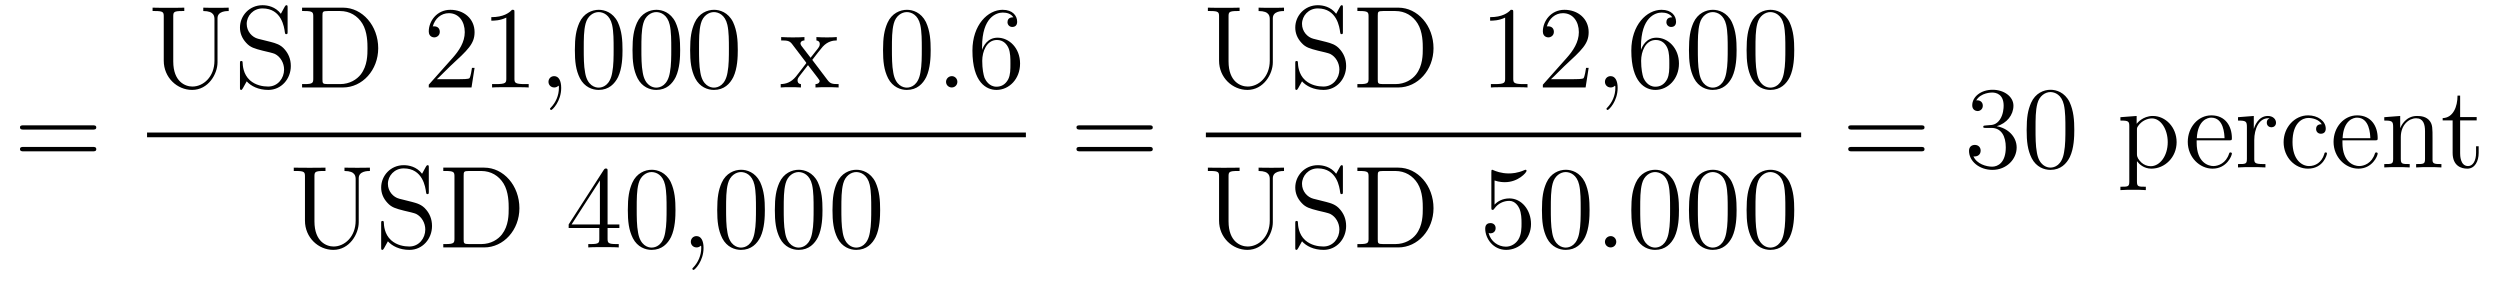
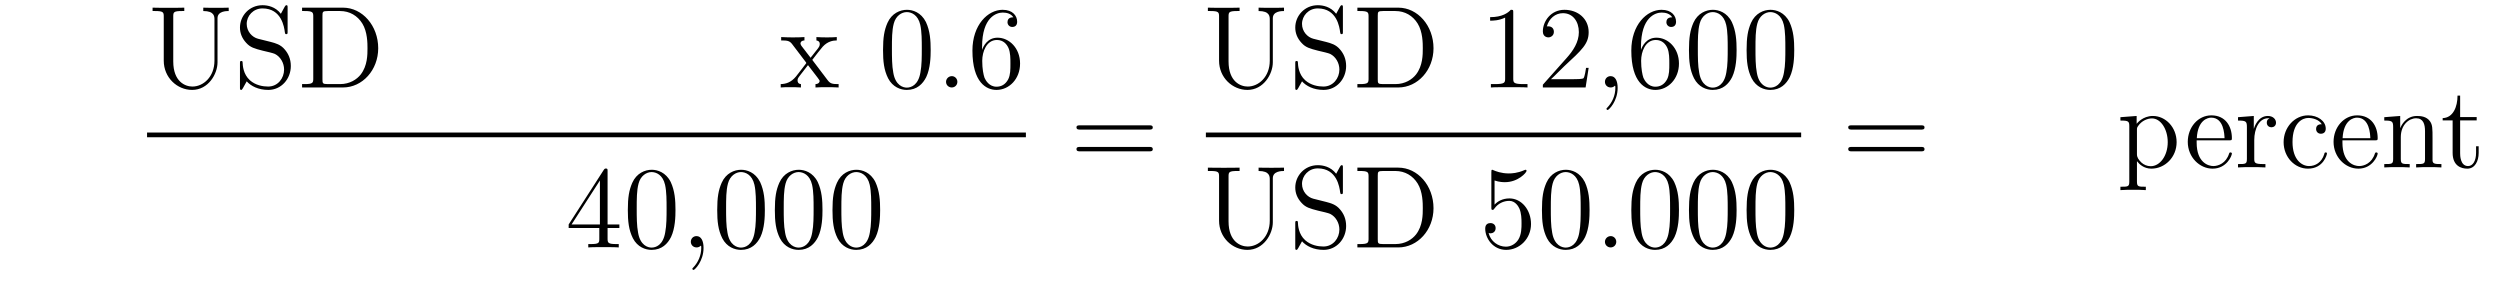
<svg xmlns="http://www.w3.org/2000/svg" height="29pt" version="1.1" viewBox="0 -29 255 29" width="255pt">
  <g id="page1">
    <g transform="matrix(1 0 0 1 -127 638)">
-       <path d="M136.445 -653.781C136.617 -653.781 136.82 -653.781 136.82 -654S136.617 -654.219 136.445 -654.219H129.43C129.258 -654.219 129.039 -654.219 129.039 -654.016C129.039 -653.781 129.242 -653.781 129.43 -653.781H136.445ZM136.445 -651.562C136.617 -651.562 136.82 -651.562 136.82 -651.781C136.82 -652.016 136.617 -652.016 136.445 -652.016H129.43C129.258 -652.016 129.039 -652.016 129.039 -651.797C129.039 -651.562 129.242 -651.562 129.43 -651.562H136.445ZM137.516 -649.922" fill-rule="evenodd" />
      <path d="M148.875 -660.813C148.875 -659.156 147.734 -658.172 146.625 -658.172C145.906 -658.172 144.672 -658.656 144.672 -660.734V-665.313C144.672 -665.75 144.703 -665.875 145.563 -665.875H145.797V-666.219C145.516 -666.203 144.531 -666.203 144.188 -666.203C143.828 -666.203 142.859 -666.203 142.563 -666.219V-665.875H142.812C143.656 -665.875 143.703 -665.75 143.703 -665.313V-660.813C143.703 -659.078 145.078 -657.828 146.594 -657.828C148.25 -657.828 149.187 -659.453 149.187 -660.641V-665.141C149.187 -665.875 150.109 -665.875 150.328 -665.875V-666.219C150.016 -666.203 149.375 -666.203 149.047 -666.203C148.688 -666.203 148.047 -666.203 147.734 -666.219V-665.875C148.875 -665.875 148.875 -665.313 148.875 -664.984V-660.813ZM153.32 -663.047C152.711 -663.203 152.164 -663.797 152.164 -664.563C152.164 -665.391 152.836 -666.141 153.773 -666.141C155.727 -666.141 155.992 -664.219 156.055 -663.703C156.086 -663.562 156.086 -663.516 156.195 -663.516C156.336 -663.516 156.336 -663.578 156.336 -663.781V-666.203C156.336 -666.406 156.336 -666.469 156.211 -666.469C156.18 -666.469 156.133 -666.469 156.039 -666.312L155.648 -665.594C155.086 -666.328 154.289 -666.469 153.773 -666.469C152.445 -666.469 151.477 -665.406 151.477 -664.188C151.477 -663.625 151.68 -663.094 152.117 -662.625C152.539 -662.156 152.961 -662.047 153.805 -661.828C154.227 -661.734 154.883 -661.578 155.039 -661.5C155.602 -661.219 155.977 -660.578 155.977 -659.906C155.977 -659.016 155.336 -658.172 154.352 -658.172C153.82 -658.172 153.07 -658.297 152.492 -658.812C151.805 -659.437 151.758 -660.297 151.742 -660.687C151.727 -660.781 151.633 -660.781 151.617 -660.781C151.477 -660.781 151.477 -660.719 151.477 -660.516V-658.109C151.477 -657.891 151.477 -657.828 151.602 -657.828C151.664 -657.828 151.68 -657.859 151.773 -658C151.82 -658.094 152.07 -658.531 152.164 -658.703C152.586 -658.234 153.336 -657.828 154.367 -657.828C155.695 -657.828 156.664 -658.953 156.664 -660.266C156.664 -661 156.398 -661.531 156.07 -661.922C155.633 -662.469 155.086 -662.594 154.633 -662.719L153.32 -663.047ZM157.812 -666.219V-665.875H158.047C158.906 -665.875 158.953 -665.75 158.953 -665.313V-658.984C158.953 -658.547 158.906 -658.422 158.047 -658.422H157.812V-658.078H161.984C163.969 -658.078 165.578 -659.859 165.578 -662.078C165.578 -664.375 163.969 -666.219 161.984 -666.219H157.812ZM160.437 -658.422C159.906 -658.422 159.891 -658.5 159.891 -658.906V-665.391C159.891 -665.797 159.906 -665.875 160.437 -665.875H161.688C162.672 -665.875 163.469 -665.391 163.953 -664.609C164.484 -663.766 164.484 -662.562 164.484 -662.078C164.484 -661.422 164.484 -660.297 163.797 -659.406C163.406 -658.906 162.687 -658.422 161.688 -658.422H160.437ZM166.313 -658.078" fill-rule="evenodd" />
-       <path d="M175.406 -660.078H175.141C175.109 -659.875 175.016 -659.219 174.891 -659.031C174.813 -658.922 174.125 -658.922 173.766 -658.922H171.563C171.891 -659.203 172.609 -659.969 172.922 -660.25C174.734 -661.922 175.406 -662.531 175.406 -663.719C175.406 -665.094 174.312 -666 172.938 -666C171.547 -666 170.734 -664.828 170.734 -663.797C170.734 -663.187 171.266 -663.187 171.297 -663.187C171.547 -663.187 171.859 -663.375 171.859 -663.75C171.859 -664.094 171.641 -664.312 171.297 -664.312C171.188 -664.312 171.172 -664.312 171.141 -664.297C171.359 -665.109 172 -665.656 172.781 -665.656C173.797 -665.656 174.406 -664.812 174.406 -663.719C174.406 -662.703 173.828 -661.828 173.141 -661.062L170.734 -658.359V-658.078H175.094L175.406 -660.078ZM179.473 -665.719C179.473 -666 179.473 -666 179.223 -666C178.941 -665.688 178.348 -665.25 177.113 -665.25V-664.891C177.395 -664.891 177.988 -664.891 178.644 -665.203V-659C178.644 -658.563 178.613 -658.422 177.566 -658.422H177.191V-658.078C177.519 -658.109 178.676 -658.109 179.066 -658.109S180.598 -658.109 180.926 -658.078V-658.422H180.551C179.504 -658.422 179.473 -658.563 179.473 -659V-665.719ZM184.242 -658.031C184.242 -658.766 183.992 -659.234 183.523 -659.234C183.18 -659.234 182.945 -658.969 182.945 -658.656C182.945 -658.344 183.18 -658.078 183.539 -658.078C183.711 -658.078 183.852 -658.156 183.914 -658.219C183.945 -658.25 183.961 -658.25 183.977 -658.25C184.008 -658.25 184.008 -658.094 184.008 -658.031C184.008 -657.266 183.695 -656.547 183.164 -656C183.117 -655.969 183.102 -655.938 183.102 -655.891C183.102 -655.844 183.164 -655.781 183.227 -655.781C183.336 -655.781 184.242 -656.656 184.242 -658.031ZM190.496 -661.891C190.496 -662.875 190.434 -663.844 190.012 -664.75C189.512 -665.75 188.652 -666 188.074 -666C187.387 -666 186.527 -665.656 186.09 -664.672C185.762 -663.922 185.637 -663.187 185.637 -661.891C185.637 -660.734 185.73 -659.859 186.152 -659.016C186.621 -658.109 187.434 -657.828 188.059 -657.828C189.105 -657.828 189.699 -658.453 190.043 -659.141C190.465 -660.031 190.496 -661.203 190.496 -661.891ZM188.059 -658.062C187.684 -658.062 186.902 -658.281 186.684 -659.578C186.543 -660.297 186.543 -661.203 186.543 -662.031C186.543 -663.016 186.543 -663.891 186.73 -664.594C186.934 -665.391 187.543 -665.766 188.059 -665.766C188.512 -665.766 189.199 -665.5 189.434 -664.469C189.59 -663.781 189.59 -662.844 189.59 -662.031C189.59 -661.234 189.59 -660.328 189.449 -659.609C189.231 -658.297 188.481 -658.062 188.059 -658.062ZM196.375 -661.891C196.375 -662.875 196.313 -663.844 195.89 -664.75C195.391 -665.75 194.531 -666 193.954 -666C193.266 -666 192.407 -665.656 191.969 -664.672C191.641 -663.922 191.516 -663.187 191.516 -661.891C191.516 -660.734 191.609 -659.859 192.031 -659.016C192.5 -658.109 193.313 -657.828 193.938 -657.828C194.984 -657.828 195.578 -658.453 195.922 -659.141C196.344 -660.031 196.375 -661.203 196.375 -661.891ZM193.938 -658.062C193.562 -658.062 192.781 -658.281 192.563 -659.578C192.422 -660.297 192.422 -661.203 192.422 -662.031C192.422 -663.016 192.422 -663.891 192.61 -664.594C192.812 -665.391 193.422 -665.766 193.938 -665.766C194.39 -665.766 195.078 -665.5 195.312 -664.469C195.469 -663.781 195.469 -662.844 195.469 -662.031C195.469 -661.234 195.469 -660.328 195.328 -659.609C195.109 -658.297 194.359 -658.062 193.938 -658.062ZM202.254 -661.891C202.254 -662.875 202.192 -663.844 201.769 -664.75C201.27 -665.75 200.41 -666 199.832 -666C199.145 -666 198.286 -665.656 197.848 -664.672C197.52 -663.922 197.394 -663.187 197.394 -661.891C197.394 -660.734 197.489 -659.859 197.91 -659.016C198.379 -658.109 199.192 -657.828 199.817 -657.828C200.863 -657.828 201.457 -658.453 201.8 -659.141C202.223 -660.031 202.254 -661.203 202.254 -661.891ZM199.817 -658.062C199.441 -658.062 198.66 -658.281 198.442 -659.578C198.301 -660.297 198.301 -661.203 198.301 -662.031C198.301 -663.016 198.301 -663.891 198.488 -664.594C198.691 -665.391 199.301 -665.766 199.817 -665.766C200.269 -665.766 200.957 -665.5 201.192 -664.469C201.348 -663.781 201.348 -662.844 201.348 -662.031C201.348 -661.234 201.348 -660.328 201.208 -659.609C200.988 -658.297 200.238 -658.062 199.817 -658.062ZM202.789 -658.078" fill-rule="evenodd" />
      <path d="M209.851 -660.891C210.196 -661.344 210.695 -661.984 210.914 -662.234C211.414 -662.781 211.961 -662.875 212.352 -662.875V-663.219C211.836 -663.187 211.805 -663.187 211.351 -663.187C210.899 -663.187 210.868 -663.187 210.274 -663.219V-662.875C210.43 -662.844 210.617 -662.781 210.617 -662.5C210.617 -662.297 210.508 -662.172 210.445 -662.078L209.68 -661.109L208.742 -662.328C208.711 -662.375 208.649 -662.484 208.649 -662.578C208.649 -662.641 208.696 -662.859 209.054 -662.875V-663.219C208.758 -663.187 208.148 -663.187 207.836 -663.187C207.445 -663.187 207.414 -663.187 206.68 -663.219V-662.875C207.289 -662.875 207.523 -662.844 207.774 -662.531L209.164 -660.703C209.195 -660.672 209.242 -660.609 209.242 -660.562C209.242 -660.531 208.304 -659.359 208.195 -659.203C207.664 -658.563 207.133 -658.437 206.633 -658.422V-658.078C207.086 -658.109 207.102 -658.109 207.617 -658.109C208.07 -658.109 208.086 -658.109 208.696 -658.078V-658.422C208.398 -658.453 208.351 -658.641 208.351 -658.812C208.351 -659 208.445 -659.094 208.555 -659.25C208.742 -659.5 209.132 -659.984 209.414 -660.359L210.398 -659.078C210.601 -658.812 210.601 -658.797 210.601 -658.719C210.601 -658.625 210.508 -658.437 210.18 -658.422V-658.078C210.492 -658.109 211.07 -658.109 211.414 -658.109C211.805 -658.109 211.82 -658.109 212.539 -658.078V-658.422C211.914 -658.422 211.696 -658.453 211.414 -658.828L209.851 -660.891ZM212.626 -658.078" fill-rule="evenodd" />
      <path d="M221.929 -661.891C221.929 -662.875 221.867 -663.844 221.446 -664.75C220.945 -665.75 220.086 -666 219.508 -666C218.82 -666 217.961 -665.656 217.524 -664.672C217.195 -663.922 217.07 -663.187 217.07 -661.891C217.07 -660.734 217.164 -659.859 217.586 -659.016C218.054 -658.109 218.867 -657.828 219.492 -657.828C220.54 -657.828 221.132 -658.453 221.477 -659.141C221.898 -660.031 221.929 -661.203 221.929 -661.891ZM219.492 -658.062C219.118 -658.062 218.336 -658.281 218.117 -659.578C217.976 -660.297 217.976 -661.203 217.976 -662.031C217.976 -663.016 217.976 -663.891 218.164 -664.594C218.368 -665.391 218.976 -665.766 219.492 -665.766C219.946 -665.766 220.633 -665.5 220.867 -664.469C221.023 -663.781 221.023 -662.844 221.023 -662.031C221.023 -661.234 221.023 -660.328 220.883 -659.609C220.664 -658.297 219.914 -658.062 219.492 -658.062ZM224.652 -658.656C224.652 -658.984 224.387 -659.234 224.09 -659.234C223.746 -659.234 223.496 -658.953 223.496 -658.656C223.496 -658.297 223.793 -658.078 224.075 -658.078C224.402 -658.078 224.652 -658.328 224.652 -658.656ZM227.172 -662.219C227.172 -665.25 228.641 -665.719 229.282 -665.719C229.703 -665.719 230.141 -665.594 230.359 -665.234C230.219 -665.234 229.765 -665.234 229.765 -664.734C229.765 -664.484 229.954 -664.25 230.25 -664.25C230.562 -664.25 230.75 -664.437 230.75 -664.781C230.75 -665.391 230.297 -666 229.266 -666C227.766 -666 226.188 -664.469 226.188 -661.844C226.188 -658.563 227.626 -657.828 228.641 -657.828C229.938 -657.828 231.047 -658.953 231.047 -660.516C231.047 -662.094 229.938 -663.156 228.75 -663.156C227.688 -663.156 227.281 -662.234 227.172 -661.906V-662.219ZM228.641 -658.156C227.891 -658.156 227.531 -658.812 227.422 -659.062C227.312 -659.375 227.188 -659.969 227.188 -660.797C227.188 -661.734 227.626 -662.922 228.688 -662.922C229.344 -662.922 229.703 -662.484 229.876 -662.078C230.063 -661.625 230.063 -661.031 230.063 -660.516C230.063 -659.906 230.063 -659.375 229.843 -658.922C229.547 -658.359 229.109 -658.156 228.641 -658.156ZM231.582 -658.078" fill-rule="evenodd" />
      <path d="M142 -653H231.641V-653.481H142" />
-       <path d="M163.277 -644.496C163.277 -642.84 162.137 -641.856 161.027 -641.856C160.309 -641.856 159.074 -642.34 159.074 -644.418V-648.996C159.074 -649.434 159.105 -649.559 159.965 -649.559H160.199V-649.902C159.918 -649.887 158.934 -649.887 158.59 -649.887C158.23 -649.887 157.262 -649.887 156.965 -649.902V-649.559H157.215C158.059 -649.559 158.106 -649.434 158.106 -648.996V-644.496C158.106 -642.762 159.48 -641.512 160.996 -641.512C162.652 -641.512 163.59 -643.137 163.59 -644.324V-648.824C163.59 -649.559 164.512 -649.559 164.73 -649.559V-649.902C164.418 -649.887 163.777 -649.887 163.449 -649.887C163.09 -649.887 162.449 -649.887 162.137 -649.902V-649.559C163.277 -649.559 163.277 -648.996 163.277 -648.668V-644.496ZM167.723 -646.731C167.113 -646.887 166.566 -647.481 166.566 -648.246C166.566 -649.074 167.238 -649.824 168.176 -649.824C170.129 -649.824 170.394 -647.902 170.457 -647.387C170.488 -647.246 170.488 -647.199 170.598 -647.199C170.738 -647.199 170.738 -647.262 170.738 -647.465V-649.887C170.738 -650.09 170.738 -650.152 170.613 -650.152C170.582 -650.152 170.535 -650.152 170.441 -649.996L170.051 -649.277C169.488 -650.012 168.691 -650.152 168.176 -650.152C166.848 -650.152 165.879 -649.09 165.879 -647.871C165.879 -647.309 166.082 -646.777 166.52 -646.309C166.941 -645.84 167.363 -645.73 168.207 -645.512C168.629 -645.418 169.285 -645.262 169.441 -645.184C170.004 -644.902 170.379 -644.262 170.379 -643.59C170.379 -642.699 169.738 -641.856 168.754 -641.856C168.223 -641.856 167.473 -641.98 166.895 -642.496C166.207 -643.121 166.16 -643.98 166.145 -644.371C166.129 -644.465 166.035 -644.465 166.02 -644.465C165.879 -644.465 165.879 -644.402 165.879 -644.199V-641.793C165.879 -641.574 165.879 -641.512 166.004 -641.512C166.066 -641.512 166.082 -641.543 166.176 -641.684C166.223 -641.777 166.473 -642.215 166.566 -642.387C166.988 -641.918 167.738 -641.512 168.77 -641.512C170.098 -641.512 171.066 -642.637 171.066 -643.949C171.066 -644.684 170.801 -645.215 170.473 -645.606C170.035 -646.152 169.488 -646.277 169.035 -646.402L167.723 -646.731ZM172.215 -649.902V-649.559H172.449C173.309 -649.559 173.355 -649.434 173.355 -648.996V-642.668C173.355 -642.231 173.309 -642.105 172.449 -642.105H172.215V-641.762H176.387C178.371 -641.762 179.98 -643.543 179.98 -645.762C179.98 -648.059 178.371 -649.902 176.387 -649.902H172.215ZM174.84 -642.105C174.309 -642.105 174.293 -642.184 174.293 -642.59V-649.074C174.293 -649.48 174.309 -649.559 174.84 -649.559H176.09C177.074 -649.559 177.871 -649.074 178.356 -648.293C178.887 -647.449 178.887 -646.246 178.887 -645.762C178.887 -645.105 178.887 -643.98 178.199 -643.09C177.809 -642.59 177.09 -642.105 176.09 -642.105H174.84ZM180.715 -641.762" fill-rule="evenodd" />
      <path d="M188.973 -649.527C188.973 -649.746 188.973 -649.809 188.816 -649.809C188.723 -649.809 188.676 -649.809 188.582 -649.668L185.004 -644.106V-643.746H188.129V-642.668C188.129 -642.231 188.113 -642.105 187.238 -642.105H187.004V-641.762C187.269 -641.793 188.223 -641.793 188.551 -641.793C188.879 -641.793 189.832 -641.793 190.113 -641.762V-642.105H189.879C189.02 -642.105 188.973 -642.231 188.973 -642.668V-643.746H190.176V-644.106H188.973V-649.527ZM188.191 -648.59V-644.106H185.301L188.191 -648.59ZM195.899 -645.574C195.899 -646.559 195.836 -647.527 195.414 -648.434C194.914 -649.434 194.054 -649.684 193.476 -649.684C192.79 -649.684 191.93 -649.34 191.492 -648.355C191.164 -647.605 191.039 -646.871 191.039 -645.574C191.039 -644.418 191.133 -643.543 191.555 -642.699C192.024 -641.793 192.836 -641.512 193.46 -641.512C194.508 -641.512 195.102 -642.137 195.445 -642.824C195.868 -643.715 195.899 -644.887 195.899 -645.574ZM193.46 -641.746C193.086 -641.746 192.305 -641.965 192.086 -643.262C191.945 -643.98 191.945 -644.887 191.945 -645.715C191.945 -646.699 191.945 -647.574 192.133 -648.277C192.336 -649.074 192.946 -649.449 193.46 -649.449C193.914 -649.449 194.602 -649.184 194.836 -648.152C194.992 -647.465 194.992 -646.527 194.992 -645.715C194.992 -644.918 194.992 -644.012 194.851 -643.293C194.633 -641.98 193.883 -641.746 193.46 -641.746ZM198.762 -641.715C198.762 -642.449 198.511 -642.918 198.043 -642.918C197.699 -642.918 197.465 -642.652 197.465 -642.34C197.465 -642.027 197.699 -641.762 198.059 -641.762C198.23 -641.762 198.371 -641.84 198.433 -641.902C198.464 -641.934 198.48 -641.934 198.496 -641.934C198.527 -641.934 198.527 -641.777 198.527 -641.715C198.527 -640.949 198.215 -640.23 197.683 -639.684C197.636 -639.652 197.621 -639.621 197.621 -639.574C197.621 -639.527 197.683 -639.465 197.746 -639.465C197.856 -639.465 198.762 -640.34 198.762 -641.715ZM205.015 -645.574C205.015 -646.559 204.953 -647.527 204.532 -648.434C204.031 -649.434 203.172 -649.684 202.594 -649.684C201.906 -649.684 201.047 -649.34 200.609 -648.355C200.281 -647.605 200.156 -646.871 200.156 -645.574C200.156 -644.418 200.25 -643.543 200.672 -642.699C201.14 -641.793 201.953 -641.512 202.578 -641.512C203.626 -641.512 204.218 -642.137 204.563 -642.824C204.984 -643.715 205.015 -644.887 205.015 -645.574ZM202.578 -641.746C202.204 -641.746 201.422 -641.965 201.203 -643.262C201.062 -643.98 201.062 -644.887 201.062 -645.715C201.062 -646.699 201.062 -647.574 201.25 -648.277C201.454 -649.074 202.062 -649.449 202.578 -649.449C203.032 -649.449 203.719 -649.184 203.953 -648.152C204.109 -647.465 204.109 -646.527 204.109 -645.715C204.109 -644.918 204.109 -644.012 203.969 -643.293C203.75 -641.98 203 -641.746 202.578 -641.746ZM210.894 -645.574C210.894 -646.559 210.832 -647.527 210.41 -648.434C209.91 -649.434 209.051 -649.684 208.472 -649.684C207.785 -649.684 206.926 -649.34 206.489 -648.355C206.16 -647.605 206.035 -646.871 206.035 -645.574C206.035 -644.418 206.129 -643.543 206.551 -642.699C207.019 -641.793 207.832 -641.512 208.457 -641.512C209.504 -641.512 210.097 -642.137 210.442 -642.824C210.863 -643.715 210.894 -644.887 210.894 -645.574ZM208.457 -641.746C208.082 -641.746 207.301 -641.965 207.082 -643.262C206.941 -643.98 206.941 -644.887 206.941 -645.715C206.941 -646.699 206.941 -647.574 207.128 -648.277C207.332 -649.074 207.942 -649.449 208.457 -649.449C208.91 -649.449 209.598 -649.184 209.832 -648.152C209.988 -647.465 209.988 -646.527 209.988 -645.715C209.988 -644.918 209.988 -644.012 209.848 -643.293C209.629 -641.98 208.879 -641.746 208.457 -641.746ZM216.774 -645.574C216.774 -646.559 216.71 -647.527 216.289 -648.434C215.789 -649.434 214.93 -649.684 214.351 -649.684C213.664 -649.684 212.804 -649.34 212.368 -648.355C212.039 -647.605 211.914 -646.871 211.914 -645.574C211.914 -644.418 212.008 -643.543 212.43 -642.699C212.898 -641.793 213.71 -641.512 214.336 -641.512C215.383 -641.512 215.976 -642.137 216.32 -642.824C216.742 -643.715 216.774 -644.887 216.774 -645.574ZM214.336 -641.746C213.961 -641.746 213.18 -641.965 212.96 -643.262C212.82 -643.98 212.82 -644.887 212.82 -645.715C212.82 -646.699 212.82 -647.574 213.008 -648.277C213.211 -649.074 213.821 -649.449 214.336 -649.449C214.789 -649.449 215.477 -649.184 215.711 -648.152C215.867 -647.465 215.867 -646.527 215.867 -645.715C215.867 -644.918 215.867 -644.012 215.726 -643.293C215.508 -641.98 214.758 -641.746 214.336 -641.746ZM217.309 -641.762" fill-rule="evenodd" />
      <path d="M244.207 -653.781C244.379 -653.781 244.582 -653.781 244.582 -654S244.379 -654.219 244.207 -654.219H237.192C237.019 -654.219 236.801 -654.219 236.801 -654.016C236.801 -653.781 237.004 -653.781 237.192 -653.781H244.207ZM244.207 -651.562C244.379 -651.562 244.582 -651.562 244.582 -651.781C244.582 -652.016 244.379 -652.016 244.207 -652.016H237.192C237.019 -652.016 236.801 -652.016 236.801 -651.797C236.801 -651.562 237.004 -651.562 237.192 -651.562H244.207ZM245.278 -649.922" fill-rule="evenodd" />
      <path d="M256.516 -660.813C256.516 -659.156 255.376 -658.172 254.266 -658.172C253.547 -658.172 252.312 -658.656 252.312 -660.734V-665.313C252.312 -665.75 252.343 -665.875 253.204 -665.875H253.438V-666.219C253.157 -666.203 252.172 -666.203 251.828 -666.203C251.468 -666.203 250.5 -666.203 250.204 -666.219V-665.875H250.453C251.297 -665.875 251.344 -665.75 251.344 -665.313V-660.813C251.344 -659.078 252.719 -657.828 254.234 -657.828C255.89 -657.828 256.828 -659.453 256.828 -660.641V-665.141C256.828 -665.875 257.75 -665.875 257.969 -665.875V-666.219C257.657 -666.203 257.016 -666.203 256.687 -666.203C256.328 -666.203 255.688 -666.203 255.376 -666.219V-665.875C256.516 -665.875 256.516 -665.313 256.516 -664.984V-660.813ZM260.96 -663.047C260.352 -663.203 259.805 -663.797 259.805 -664.563C259.805 -665.391 260.477 -666.141 261.414 -666.141C263.368 -666.141 263.633 -664.219 263.695 -663.703C263.726 -663.562 263.726 -663.516 263.836 -663.516C263.976 -663.516 263.976 -663.578 263.976 -663.781V-666.203C263.976 -666.406 263.976 -666.469 263.851 -666.469C263.82 -666.469 263.773 -666.469 263.68 -666.312L263.29 -665.594C262.727 -666.328 261.93 -666.469 261.414 -666.469C260.086 -666.469 259.117 -665.406 259.117 -664.188C259.117 -663.625 259.32 -663.094 259.758 -662.625C260.179 -662.156 260.602 -662.047 261.445 -661.828C261.868 -661.734 262.524 -661.578 262.68 -661.5C263.242 -661.219 263.617 -660.578 263.617 -659.906C263.617 -659.016 262.976 -658.172 261.992 -658.172C261.461 -658.172 260.711 -658.297 260.132 -658.812C259.445 -659.437 259.398 -660.297 259.382 -660.687C259.367 -660.781 259.273 -660.781 259.258 -660.781C259.117 -660.781 259.117 -660.719 259.117 -660.516V-658.109C259.117 -657.891 259.117 -657.828 259.242 -657.828C259.304 -657.828 259.32 -657.859 259.414 -658C259.46 -658.094 259.711 -658.531 259.805 -658.703C260.226 -658.234 260.976 -657.828 262.008 -657.828C263.336 -657.828 264.305 -658.953 264.305 -660.266C264.305 -661 264.04 -661.531 263.711 -661.922C263.274 -662.469 262.727 -662.594 262.273 -662.719L260.96 -663.047ZM265.453 -666.219V-665.875H265.687C266.546 -665.875 266.593 -665.75 266.593 -665.313V-658.984C266.593 -658.547 266.546 -658.422 265.687 -658.422H265.453V-658.078H269.626C271.609 -658.078 273.218 -659.859 273.218 -662.078C273.218 -664.375 271.609 -666.219 269.626 -666.219H265.453ZM268.078 -658.422C267.547 -658.422 267.532 -658.5 267.532 -658.906V-665.391C267.532 -665.797 267.547 -665.875 268.078 -665.875H269.328C270.312 -665.875 271.109 -665.391 271.594 -664.609C272.125 -663.766 272.125 -662.562 272.125 -662.078C272.125 -661.422 272.125 -660.297 271.438 -659.406C271.046 -658.906 270.328 -658.422 269.328 -658.422H268.078ZM273.953 -658.078" fill-rule="evenodd" />
      <path d="M281.352 -665.719C281.352 -666 281.352 -666 281.101 -666C280.82 -665.688 280.226 -665.25 278.992 -665.25V-664.891C279.274 -664.891 279.868 -664.891 280.524 -665.203V-659C280.524 -658.563 280.492 -658.422 279.445 -658.422H279.071V-658.078C279.398 -658.109 280.555 -658.109 280.945 -658.109C281.336 -658.109 282.476 -658.109 282.805 -658.078V-658.422H282.43C281.383 -658.422 281.352 -658.563 281.352 -659V-665.719ZM289.043 -660.078H288.778C288.746 -659.875 288.653 -659.219 288.527 -659.031C288.449 -658.922 287.761 -658.922 287.402 -658.922H285.199C285.527 -659.203 286.246 -659.969 286.559 -660.25C288.371 -661.922 289.043 -662.531 289.043 -663.719C289.043 -665.094 287.95 -666 286.574 -666C285.184 -666 284.371 -664.828 284.371 -663.797C284.371 -663.187 284.903 -663.187 284.934 -663.187C285.184 -663.187 285.496 -663.375 285.496 -663.75C285.496 -664.094 285.277 -664.312 284.934 -664.312C284.825 -664.312 284.809 -664.312 284.777 -664.297C284.996 -665.109 285.637 -665.656 286.418 -665.656C287.434 -665.656 288.043 -664.812 288.043 -663.719C288.043 -662.703 287.465 -661.828 286.777 -661.062L284.371 -658.359V-658.078H288.731L289.043 -660.078ZM292 -658.031C292 -658.766 291.75 -659.234 291.281 -659.234C290.938 -659.234 290.704 -658.969 290.704 -658.656C290.704 -658.344 290.938 -658.078 291.296 -658.078C291.469 -658.078 291.61 -658.156 291.672 -658.219C291.703 -658.25 291.719 -658.25 291.734 -658.25C291.766 -658.25 291.766 -658.094 291.766 -658.031C291.766 -657.266 291.454 -656.547 290.922 -656C290.875 -655.969 290.86 -655.938 290.86 -655.891C290.86 -655.844 290.922 -655.781 290.984 -655.781C291.094 -655.781 292 -656.656 292 -658.031ZM294.379 -662.219C294.379 -665.25 295.848 -665.719 296.489 -665.719C296.91 -665.719 297.348 -665.594 297.566 -665.234C297.426 -665.234 296.972 -665.234 296.972 -664.734C296.972 -664.484 297.16 -664.25 297.457 -664.25C297.769 -664.25 297.958 -664.437 297.958 -664.781C297.958 -665.391 297.504 -666 296.473 -666C294.973 -666 293.394 -664.469 293.394 -661.844C293.394 -658.563 294.832 -657.828 295.848 -657.828C297.144 -657.828 298.254 -658.953 298.254 -660.516C298.254 -662.094 297.144 -663.156 295.957 -663.156C294.894 -663.156 294.488 -662.234 294.379 -661.906V-662.219ZM295.848 -658.156C295.098 -658.156 294.738 -658.812 294.629 -659.062C294.52 -659.375 294.395 -659.969 294.395 -660.797C294.395 -661.734 294.832 -662.922 295.895 -662.922C296.551 -662.922 296.91 -662.484 297.082 -662.078C297.27 -661.625 297.27 -661.031 297.27 -660.516C297.27 -659.906 297.27 -659.375 297.05 -658.922C296.754 -658.359 296.316 -658.156 295.848 -658.156ZM304.133 -661.891C304.133 -662.875 304.07 -663.844 303.648 -664.75C303.149 -665.75 302.29 -666 301.711 -666C301.024 -666 300.164 -665.656 299.726 -664.672C299.399 -663.922 299.274 -663.187 299.274 -661.891C299.274 -660.734 299.368 -659.859 299.789 -659.016C300.258 -658.109 301.07 -657.828 301.696 -657.828C302.742 -657.828 303.336 -658.453 303.679 -659.141C304.102 -660.031 304.133 -661.203 304.133 -661.891ZM301.696 -658.062C301.32 -658.062 300.539 -658.281 300.32 -659.578C300.18 -660.297 300.18 -661.203 300.18 -662.031C300.18 -663.016 300.18 -663.891 300.367 -664.594C300.57 -665.391 301.18 -665.766 301.696 -665.766C302.148 -665.766 302.836 -665.5 303.071 -664.469C303.227 -663.781 303.227 -662.844 303.227 -662.031C303.227 -661.234 303.227 -660.328 303.086 -659.609C302.867 -658.297 302.117 -658.062 301.696 -658.062ZM310.012 -661.891C310.012 -662.875 309.949 -663.844 309.527 -664.75C309.028 -665.75 308.168 -666 307.59 -666C306.902 -666 306.043 -665.656 305.605 -664.672C305.278 -663.922 305.153 -663.187 305.153 -661.891C305.153 -660.734 305.246 -659.859 305.668 -659.016C306.137 -658.109 306.949 -657.828 307.574 -657.828C308.621 -657.828 309.215 -658.453 309.559 -659.141C309.98 -660.031 310.012 -661.203 310.012 -661.891ZM307.574 -658.062C307.199 -658.062 306.418 -658.281 306.199 -659.578C306.059 -660.297 306.059 -661.203 306.059 -662.031C306.059 -663.016 306.059 -663.891 306.246 -664.594C306.449 -665.391 307.058 -665.766 307.574 -665.766C308.027 -665.766 308.714 -665.5 308.95 -664.469C309.106 -663.781 309.106 -662.844 309.106 -662.031C309.106 -661.234 309.106 -660.328 308.965 -659.609C308.746 -658.297 307.996 -658.062 307.574 -658.062ZM310.547 -658.078" fill-rule="evenodd" />
      <path d="M250 -653H310.718V-653.481H250" />
      <path d="M256.516 -644.496C256.516 -642.84 255.376 -641.856 254.266 -641.856C253.547 -641.856 252.312 -642.34 252.312 -644.418V-648.996C252.312 -649.434 252.343 -649.559 253.204 -649.559H253.438V-649.902C253.157 -649.887 252.172 -649.887 251.828 -649.887C251.468 -649.887 250.5 -649.887 250.204 -649.902V-649.559H250.453C251.297 -649.559 251.344 -649.434 251.344 -648.996V-644.496C251.344 -642.762 252.719 -641.512 254.234 -641.512C255.89 -641.512 256.828 -643.137 256.828 -644.324V-648.824C256.828 -649.559 257.75 -649.559 257.969 -649.559V-649.902C257.657 -649.887 257.016 -649.887 256.687 -649.887C256.328 -649.887 255.688 -649.887 255.376 -649.902V-649.559C256.516 -649.559 256.516 -648.996 256.516 -648.668V-644.496ZM260.96 -646.731C260.352 -646.887 259.805 -647.481 259.805 -648.246C259.805 -649.074 260.477 -649.824 261.414 -649.824C263.368 -649.824 263.633 -647.902 263.695 -647.387C263.726 -647.246 263.726 -647.199 263.836 -647.199C263.976 -647.199 263.976 -647.262 263.976 -647.465V-649.887C263.976 -650.09 263.976 -650.152 263.851 -650.152C263.82 -650.152 263.773 -650.152 263.68 -649.996L263.29 -649.277C262.727 -650.012 261.93 -650.152 261.414 -650.152C260.086 -650.152 259.117 -649.09 259.117 -647.871C259.117 -647.309 259.32 -646.777 259.758 -646.309C260.179 -645.84 260.602 -645.73 261.445 -645.512C261.868 -645.418 262.524 -645.262 262.68 -645.184C263.242 -644.902 263.617 -644.262 263.617 -643.59C263.617 -642.699 262.976 -641.856 261.992 -641.856C261.461 -641.856 260.711 -641.98 260.132 -642.496C259.445 -643.121 259.398 -643.98 259.382 -644.371C259.367 -644.465 259.273 -644.465 259.258 -644.465C259.117 -644.465 259.117 -644.402 259.117 -644.199V-641.793C259.117 -641.574 259.117 -641.512 259.242 -641.512C259.304 -641.512 259.32 -641.543 259.414 -641.684C259.46 -641.777 259.711 -642.215 259.805 -642.387C260.226 -641.918 260.976 -641.512 262.008 -641.512C263.336 -641.512 264.305 -642.637 264.305 -643.949C264.305 -644.684 264.04 -645.215 263.711 -645.606C263.274 -646.152 262.727 -646.277 262.273 -646.402L260.96 -646.731ZM265.453 -649.902V-649.559H265.687C266.546 -649.559 266.593 -649.434 266.593 -648.996V-642.668C266.593 -642.231 266.546 -642.105 265.687 -642.105H265.453V-641.762H269.626C271.609 -641.762 273.218 -643.543 273.218 -645.762C273.218 -648.059 271.609 -649.902 269.626 -649.902H265.453ZM268.078 -642.105C267.547 -642.105 267.532 -642.184 267.532 -642.59V-649.074C267.532 -649.48 267.547 -649.559 268.078 -649.559H269.328C270.312 -649.559 271.109 -649.074 271.594 -648.293C272.125 -647.449 272.125 -646.246 272.125 -645.762C272.125 -645.105 272.125 -643.98 271.438 -643.09C271.046 -642.59 270.328 -642.105 269.328 -642.105H268.078ZM273.953 -641.762" fill-rule="evenodd" />
      <path d="M279.445 -648.59C279.946 -648.418 280.367 -648.418 280.508 -648.418C281.851 -648.418 282.71 -649.402 282.71 -649.574C282.71 -649.621 282.679 -649.684 282.617 -649.684C282.586 -649.684 282.57 -649.684 282.461 -649.637C281.789 -649.34 281.21 -649.309 280.898 -649.309C280.117 -649.309 279.554 -649.543 279.336 -649.637C279.242 -649.684 279.227 -649.684 279.211 -649.684C279.118 -649.684 279.118 -649.605 279.118 -649.418V-645.871C279.118 -645.652 279.118 -645.59 279.258 -645.59C279.32 -645.59 279.336 -645.606 279.445 -645.746C279.79 -646.23 280.351 -646.512 280.945 -646.512C281.57 -646.512 281.882 -645.934 281.976 -645.73C282.18 -645.262 282.196 -644.684 282.196 -644.23S282.196 -643.09 281.867 -642.559C281.602 -642.137 281.132 -641.84 280.602 -641.84C279.821 -641.84 279.04 -642.371 278.836 -643.246C278.898 -643.215 278.96 -643.199 279.024 -643.199C279.227 -643.199 279.554 -643.324 279.554 -643.731C279.554 -644.059 279.32 -644.246 279.024 -644.246C278.804 -644.246 278.492 -644.152 278.492 -643.684C278.492 -642.668 279.305 -641.512 280.633 -641.512C281.976 -641.512 283.164 -642.637 283.164 -644.152C283.164 -645.574 282.211 -646.762 280.961 -646.762C280.273 -646.762 279.742 -646.465 279.445 -646.121V-648.59ZM289.136 -645.574C289.136 -646.559 289.074 -647.527 288.653 -648.434C288.152 -649.434 287.293 -649.684 286.715 -649.684C286.027 -649.684 285.168 -649.34 284.73 -648.355C284.402 -647.605 284.278 -646.871 284.278 -645.574C284.278 -644.418 284.371 -643.543 284.792 -642.699C285.262 -641.793 286.074 -641.512 286.699 -641.512C287.746 -641.512 288.34 -642.137 288.684 -642.824C289.105 -643.715 289.136 -644.887 289.136 -645.574ZM286.699 -641.746C286.325 -641.746 285.542 -641.965 285.324 -643.262C285.184 -643.98 285.184 -644.887 285.184 -645.715C285.184 -646.699 285.184 -647.574 285.371 -648.277C285.575 -649.074 286.183 -649.449 286.699 -649.449C287.153 -649.449 287.84 -649.184 288.074 -648.152C288.23 -647.465 288.23 -646.527 288.23 -645.715C288.23 -644.918 288.23 -644.012 288.09 -643.293C287.872 -641.98 287.122 -641.746 286.699 -641.746ZM291.859 -642.34C291.859 -642.668 291.594 -642.918 291.296 -642.918C290.953 -642.918 290.704 -642.637 290.704 -642.34C290.704 -641.98 291 -641.762 291.281 -641.762C291.61 -641.762 291.859 -642.012 291.859 -642.34ZM298.254 -645.574C298.254 -646.559 298.192 -647.527 297.769 -648.434C297.27 -649.434 296.41 -649.684 295.832 -649.684C295.145 -649.684 294.286 -649.34 293.848 -648.355C293.52 -647.605 293.394 -646.871 293.394 -645.574C293.394 -644.418 293.489 -643.543 293.91 -642.699C294.379 -641.793 295.192 -641.512 295.817 -641.512C296.863 -641.512 297.457 -642.137 297.8 -642.824C298.223 -643.715 298.254 -644.887 298.254 -645.574ZM295.817 -641.746C295.441 -641.746 294.66 -641.965 294.442 -643.262C294.301 -643.98 294.301 -644.887 294.301 -645.715C294.301 -646.699 294.301 -647.574 294.488 -648.277C294.691 -649.074 295.301 -649.449 295.817 -649.449C296.269 -649.449 296.957 -649.184 297.192 -648.152C297.348 -647.465 297.348 -646.527 297.348 -645.715C297.348 -644.918 297.348 -644.012 297.208 -643.293C296.988 -641.98 296.238 -641.746 295.817 -641.746ZM304.133 -645.574C304.133 -646.559 304.07 -647.527 303.648 -648.434C303.149 -649.434 302.29 -649.684 301.711 -649.684C301.024 -649.684 300.164 -649.34 299.726 -648.355C299.399 -647.605 299.274 -646.871 299.274 -645.574C299.274 -644.418 299.368 -643.543 299.789 -642.699C300.258 -641.793 301.07 -641.512 301.696 -641.512C302.742 -641.512 303.336 -642.137 303.679 -642.824C304.102 -643.715 304.133 -644.887 304.133 -645.574ZM301.696 -641.746C301.32 -641.746 300.539 -641.965 300.32 -643.262C300.18 -643.98 300.18 -644.887 300.18 -645.715C300.18 -646.699 300.18 -647.574 300.367 -648.277C300.57 -649.074 301.18 -649.449 301.696 -649.449C302.148 -649.449 302.836 -649.184 303.071 -648.152C303.227 -647.465 303.227 -646.527 303.227 -645.715C303.227 -644.918 303.227 -644.012 303.086 -643.293C302.867 -641.98 302.117 -641.746 301.696 -641.746ZM310.012 -645.574C310.012 -646.559 309.949 -647.527 309.527 -648.434C309.028 -649.434 308.168 -649.684 307.59 -649.684C306.902 -649.684 306.043 -649.34 305.605 -648.355C305.278 -647.605 305.153 -646.871 305.153 -645.574C305.153 -644.418 305.246 -643.543 305.668 -642.699C306.137 -641.793 306.949 -641.512 307.574 -641.512C308.621 -641.512 309.215 -642.137 309.559 -642.824C309.98 -643.715 310.012 -644.887 310.012 -645.574ZM307.574 -641.746C307.199 -641.746 306.418 -641.965 306.199 -643.262C306.059 -643.98 306.059 -644.887 306.059 -645.715C306.059 -646.699 306.059 -647.574 306.246 -648.277C306.449 -649.074 307.058 -649.449 307.574 -649.449C308.027 -649.449 308.714 -649.184 308.95 -648.152C309.106 -647.465 309.106 -646.527 309.106 -645.715C309.106 -644.918 309.106 -644.012 308.965 -643.293C308.746 -641.98 307.996 -641.746 307.574 -641.746ZM310.547 -641.762" fill-rule="evenodd" />
      <path d="M322.926 -653.781C323.098 -653.781 323.3 -653.781 323.3 -654S323.098 -654.219 322.926 -654.219H315.91C315.738 -654.219 315.52 -654.219 315.52 -654.016C315.52 -653.781 315.722 -653.781 315.91 -653.781H322.926ZM322.926 -651.562C323.098 -651.562 323.3 -651.562 323.3 -651.781C323.3 -652.016 323.098 -652.016 322.926 -652.016H315.91C315.738 -652.016 315.52 -652.016 315.52 -651.797C315.52 -651.562 315.722 -651.562 315.91 -651.562H322.926ZM323.996 -649.922" fill-rule="evenodd" />
-       <path d="M329.543 -654.203C329.34 -654.187 329.293 -654.172 329.293 -654.063C329.293 -653.953 329.356 -653.953 329.574 -653.953H330.121C331.136 -653.953 331.59 -653.109 331.59 -651.969C331.59 -650.406 330.778 -650 330.199 -650C329.621 -650 328.637 -650.266 328.292 -651.047C328.684 -651 329.027 -651.203 329.027 -651.641C329.027 -651.984 328.777 -652.219 328.434 -652.219C328.152 -652.219 327.84 -652.062 327.84 -651.609C327.84 -650.547 328.902 -649.672 330.23 -649.672C331.652 -649.672 332.699 -650.75 332.699 -651.953C332.699 -653.062 331.808 -653.922 330.668 -654.125C331.699 -654.422 332.371 -655.281 332.371 -656.219C332.371 -657.156 331.403 -657.844 330.246 -657.844C329.042 -657.844 328.168 -657.125 328.168 -656.25C328.168 -655.781 328.543 -655.672 328.715 -655.672C328.964 -655.672 329.246 -655.859 329.246 -656.219C329.246 -656.594 328.964 -656.766 328.699 -656.766C328.637 -656.766 328.606 -656.766 328.574 -656.75C329.027 -657.562 330.152 -657.562 330.199 -657.562C330.606 -657.562 331.372 -657.391 331.372 -656.219C331.372 -655.984 331.34 -655.328 330.996 -654.813C330.637 -654.281 330.23 -654.25 329.903 -654.234L329.543 -654.203ZM338.578 -653.734C338.578 -654.719 338.515 -655.687 338.094 -656.594C337.594 -657.594 336.734 -657.844 336.156 -657.844C335.468 -657.844 334.609 -657.5 334.172 -656.516C333.844 -655.766 333.719 -655.031 333.719 -653.734C333.719 -652.578 333.812 -651.703 334.235 -650.859C334.703 -649.953 335.515 -649.672 336.14 -649.672C337.188 -649.672 337.781 -650.297 338.125 -650.984C338.546 -651.875 338.578 -653.047 338.578 -653.734ZM336.14 -649.906C335.766 -649.906 334.985 -650.125 334.765 -651.422C334.625 -652.141 334.625 -653.047 334.625 -653.875C334.625 -654.859 334.625 -655.734 334.812 -656.437C335.016 -657.234 335.626 -657.609 336.14 -657.609C336.594 -657.609 337.282 -657.344 337.516 -656.313C337.672 -655.625 337.672 -654.687 337.672 -653.875C337.672 -653.078 337.672 -652.172 337.531 -651.453C337.313 -650.141 336.563 -649.906 336.14 -649.906ZM339.113 -649.922" fill-rule="evenodd" />
      <path d="M345.875 -647.953C345.109 -647.953 344.969 -647.953 344.969 -648.484V-650.562C345.187 -650.266 345.672 -649.797 346.438 -649.797C347.813 -649.797 349.015 -650.953 349.015 -652.5C349.015 -654.016 347.891 -655.172 346.594 -655.172C345.547 -655.172 344.984 -654.422 344.938 -654.375V-655.172L343.282 -655.047V-654.703C344.125 -654.703 344.188 -654.625 344.188 -654.094V-648.484C344.188 -647.953 344.063 -647.953 343.282 -647.953V-647.609C343.594 -647.641 344.234 -647.641 344.578 -647.641C344.922 -647.641 345.563 -647.641 345.875 -647.609V-647.953ZM344.969 -653.719C344.969 -653.953 344.969 -653.969 345.094 -654.156C345.454 -654.687 346.046 -654.922 346.5 -654.922C347.39 -654.922 348.109 -653.828 348.109 -652.5C348.109 -651.078 347.297 -650.047 346.375 -650.047C346 -650.047 345.656 -650.203 345.422 -650.422C345.14 -650.703 344.969 -650.937 344.969 -651.266V-653.719ZM349.429 -649.922" fill-rule="evenodd" />
      <path d="M354.355 -652.687C354.622 -652.687 354.653 -652.687 354.653 -652.906C354.653 -654.125 353.996 -655.234 352.559 -655.234C351.199 -655.234 350.153 -654.016 350.153 -652.531C350.153 -650.953 351.371 -649.797 352.684 -649.797C354.106 -649.797 354.653 -651.094 354.653 -651.344C354.653 -651.406 354.59 -651.453 354.511 -651.453C354.418 -651.453 354.386 -651.406 354.371 -651.344C354.059 -650.344 353.262 -650.062 352.762 -650.062C352.261 -650.062 351.059 -650.406 351.059 -652.453V-652.687H354.355ZM351.074 -652.906C351.168 -654.781 352.214 -655 352.543 -655C353.825 -655 353.887 -653.313 353.903 -652.906H351.074ZM356.934 -652.703C356.934 -653.859 357.418 -654.937 358.34 -654.937C358.434 -654.937 358.45 -654.937 358.496 -654.922C358.403 -654.875 358.214 -654.813 358.214 -654.484C358.214 -654.141 358.496 -654.016 358.684 -654.016C358.918 -654.016 359.153 -654.172 359.153 -654.484C359.153 -654.844 358.84 -655.172 358.325 -655.172C357.308 -655.172 356.965 -654.078 356.887 -653.859V-655.172L355.277 -655.047V-654.703C356.09 -654.703 356.184 -654.625 356.184 -654.031V-650.797C356.184 -650.266 356.059 -650.266 355.277 -650.266V-649.922C355.621 -649.953 356.278 -649.953 356.636 -649.953C356.95 -649.953 357.793 -649.953 358.074 -649.922V-650.266H357.84C356.965 -650.266 356.934 -650.406 356.934 -650.828V-652.703ZM363.821 -654.328C363.679 -654.328 363.242 -654.328 363.242 -653.844C363.242 -653.562 363.445 -653.359 363.726 -653.359C364.008 -653.359 364.226 -653.516 364.226 -653.875C364.226 -654.672 363.398 -655.234 362.43 -655.234C361.039 -655.234 359.929 -654 359.929 -652.5C359.929 -650.969 361.07 -649.797 362.414 -649.797C363.992 -649.797 364.351 -651.234 364.351 -651.344C364.351 -651.453 364.258 -651.453 364.226 -651.453C364.117 -651.453 364.102 -651.406 364.07 -651.266C363.805 -650.422 363.164 -650.062 362.524 -650.062C361.789 -650.062 360.836 -650.703 360.836 -652.516C360.836 -654.484 361.852 -654.969 362.446 -654.969C362.898 -654.969 363.554 -654.797 363.821 -654.328ZM369.227 -652.687C369.492 -652.687 369.523 -652.687 369.523 -652.906C369.523 -654.125 368.867 -655.234 367.429 -655.234C366.071 -655.234 365.023 -654.016 365.023 -652.531C365.023 -650.953 366.242 -649.797 367.555 -649.797C368.976 -649.797 369.523 -651.094 369.523 -651.344C369.523 -651.406 369.461 -651.453 369.383 -651.453C369.289 -651.453 369.258 -651.406 369.242 -651.344C368.929 -650.344 368.132 -650.062 367.633 -650.062C367.133 -650.062 365.929 -650.406 365.929 -652.453V-652.687H369.227ZM365.945 -652.906C366.04 -654.781 367.086 -655 367.414 -655C368.695 -655 368.758 -653.313 368.773 -652.906H365.945ZM375.118 -652.812C375.118 -653.922 375.118 -654.266 374.851 -654.641C374.508 -655.109 373.945 -655.172 373.54 -655.172C372.383 -655.172 371.929 -654.187 371.836 -653.953H371.82V-655.172L370.195 -655.047V-654.703C371.008 -654.703 371.101 -654.625 371.101 -654.031V-650.797C371.101 -650.266 370.976 -650.266 370.195 -650.266V-649.922C370.508 -649.953 371.148 -649.953 371.492 -649.953C371.836 -649.953 372.476 -649.953 372.79 -649.922V-650.266C372.024 -650.266 371.882 -650.266 371.882 -650.797V-653.016C371.882 -654.266 372.71 -654.937 373.445 -654.937S374.352 -654.328 374.352 -653.609V-650.797C374.352 -650.266 374.226 -650.266 373.445 -650.266V-649.922C373.758 -649.953 374.399 -649.953 374.726 -649.953C375.071 -649.953 375.726 -649.953 376.024 -649.922V-650.266C375.43 -650.266 375.133 -650.266 375.118 -650.625V-652.812ZM376.297 -649.922" fill-rule="evenodd" />
      <path d="M377.934 -654.719H379.621V-655.062H377.934V-657.25H377.668C377.668 -656.125 377.231 -654.984 376.152 -654.953V-654.719H377.168V-651.406C377.168 -650.078 378.043 -649.797 378.668 -649.797C379.434 -649.797 379.824 -650.547 379.824 -651.406V-652.078H379.559V-651.422C379.559 -650.562 379.214 -650.062 378.746 -650.062C377.934 -650.062 377.934 -651.172 377.934 -651.375V-654.719ZM380.492 -649.922" fill-rule="evenodd" />
    </g>
  </g>
</svg>